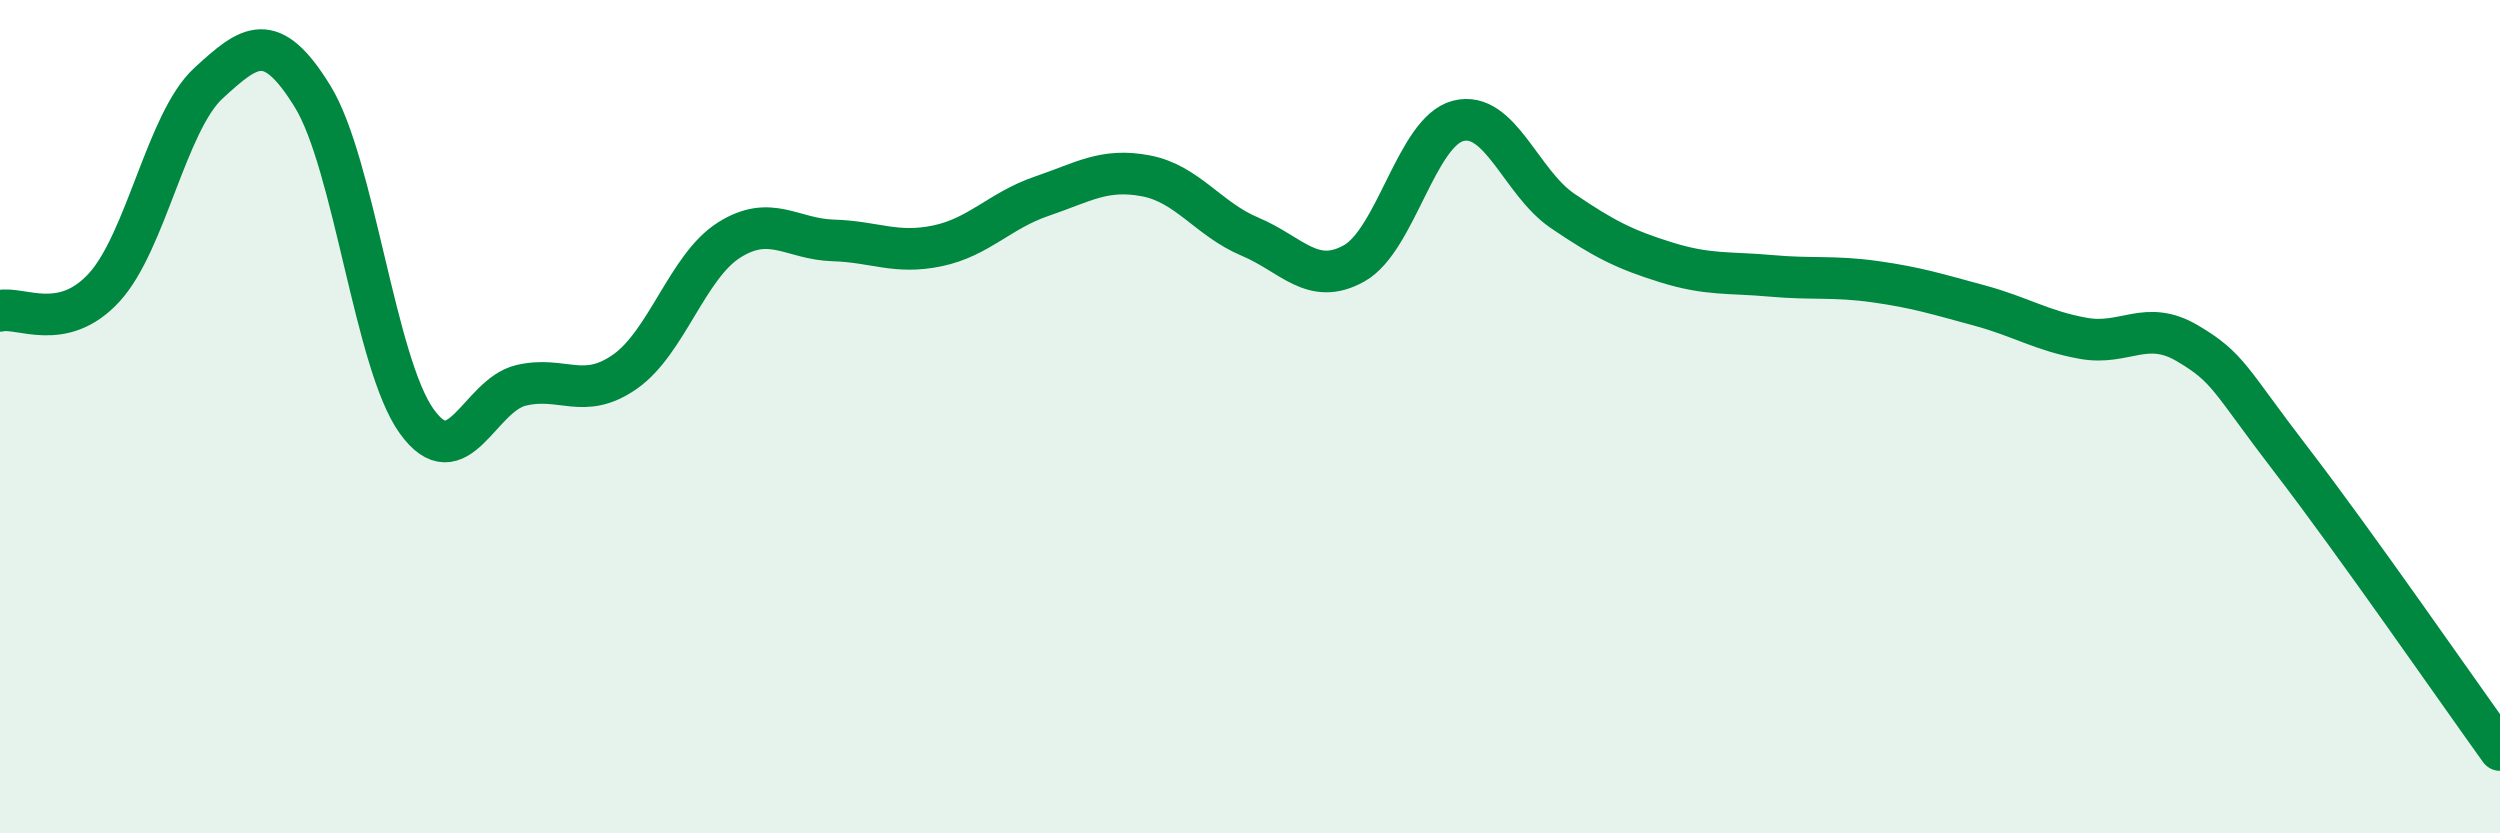
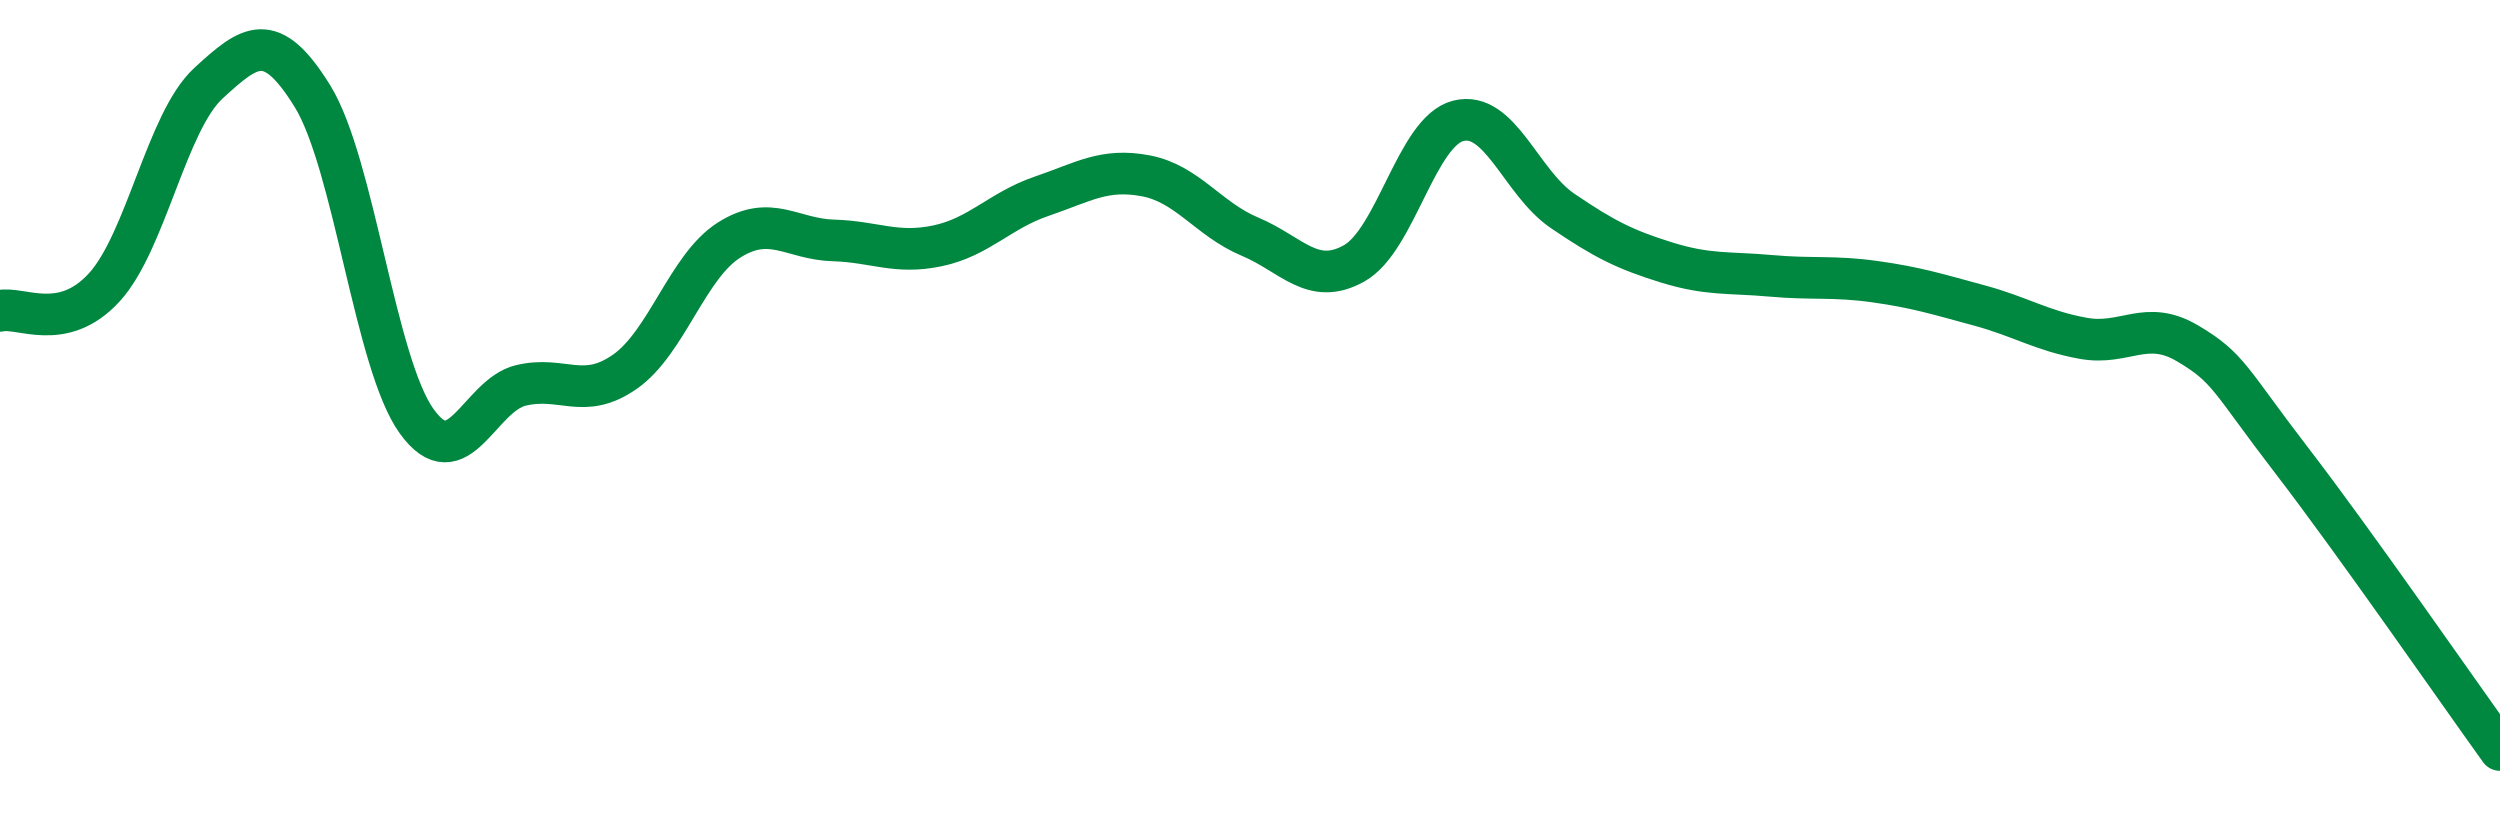
<svg xmlns="http://www.w3.org/2000/svg" width="60" height="20" viewBox="0 0 60 20">
-   <path d="M 0,7.46 C 0.5,7.35 1.5,7.99 2.5,6.9 C 3.5,5.81 4,2.92 5,2 C 6,1.08 6.5,0.69 7.5,2.31 C 8.5,3.93 9,8.72 10,10.11 C 11,11.5 11.5,9.49 12.5,9.25 C 13.5,9.01 14,9.62 15,8.92 C 16,8.22 16.5,6.39 17.5,5.76 C 18.5,5.13 19,5.74 20,5.77 C 21,5.8 21.5,6.11 22.5,5.9 C 23.5,5.69 24,5.05 25,4.71 C 26,4.37 26.5,4.03 27.5,4.22 C 28.5,4.41 29,5.26 30,5.68 C 31,6.1 31.5,6.88 32.5,6.32 C 33.5,5.76 34,3.15 35,2.9 C 36,2.65 36.5,4.38 37.5,5.06 C 38.5,5.74 39,5.99 40,6.3 C 41,6.61 41.5,6.53 42.5,6.62 C 43.5,6.71 44,6.62 45,6.76 C 46,6.9 46.5,7.06 47.5,7.33 C 48.5,7.6 49,7.94 50,8.12 C 51,8.3 51.5,7.65 52.5,8.24 C 53.5,8.83 53.5,9.1 55,11.05 C 56.5,13 59,16.61 60,18L60 20L0 20Z" fill="#008740" opacity="0.1" stroke-linecap="round" stroke-linejoin="round" />
  <path d="M 0,7.46 C 0.5,7.35 1.5,7.99 2.5,6.9 C 3.5,5.81 4,2.92 5,2 C 6,1.08 6.5,0.69 7.5,2.31 C 8.5,3.93 9,8.72 10,10.11 C 11,11.5 11.5,9.49 12.5,9.25 C 13.5,9.01 14,9.62 15,8.92 C 16,8.22 16.5,6.39 17.5,5.76 C 18.5,5.13 19,5.74 20,5.77 C 21,5.8 21.5,6.11 22.5,5.9 C 23.5,5.69 24,5.05 25,4.71 C 26,4.37 26.5,4.03 27.5,4.22 C 28.5,4.41 29,5.26 30,5.68 C 31,6.1 31.5,6.88 32.5,6.32 C 33.5,5.76 34,3.15 35,2.9 C 36,2.65 36.5,4.38 37.5,5.06 C 38.5,5.74 39,5.99 40,6.3 C 41,6.61 41.5,6.53 42.5,6.62 C 43.5,6.71 44,6.62 45,6.76 C 46,6.9 46.5,7.06 47.5,7.33 C 48.5,7.6 49,7.94 50,8.12 C 51,8.3 51.5,7.65 52.5,8.24 C 53.5,8.83 53.5,9.1 55,11.05 C 56.5,13 59,16.61 60,18" stroke="#008740" stroke-width="1" fill="none" stroke-linecap="round" stroke-linejoin="round" />
</svg>